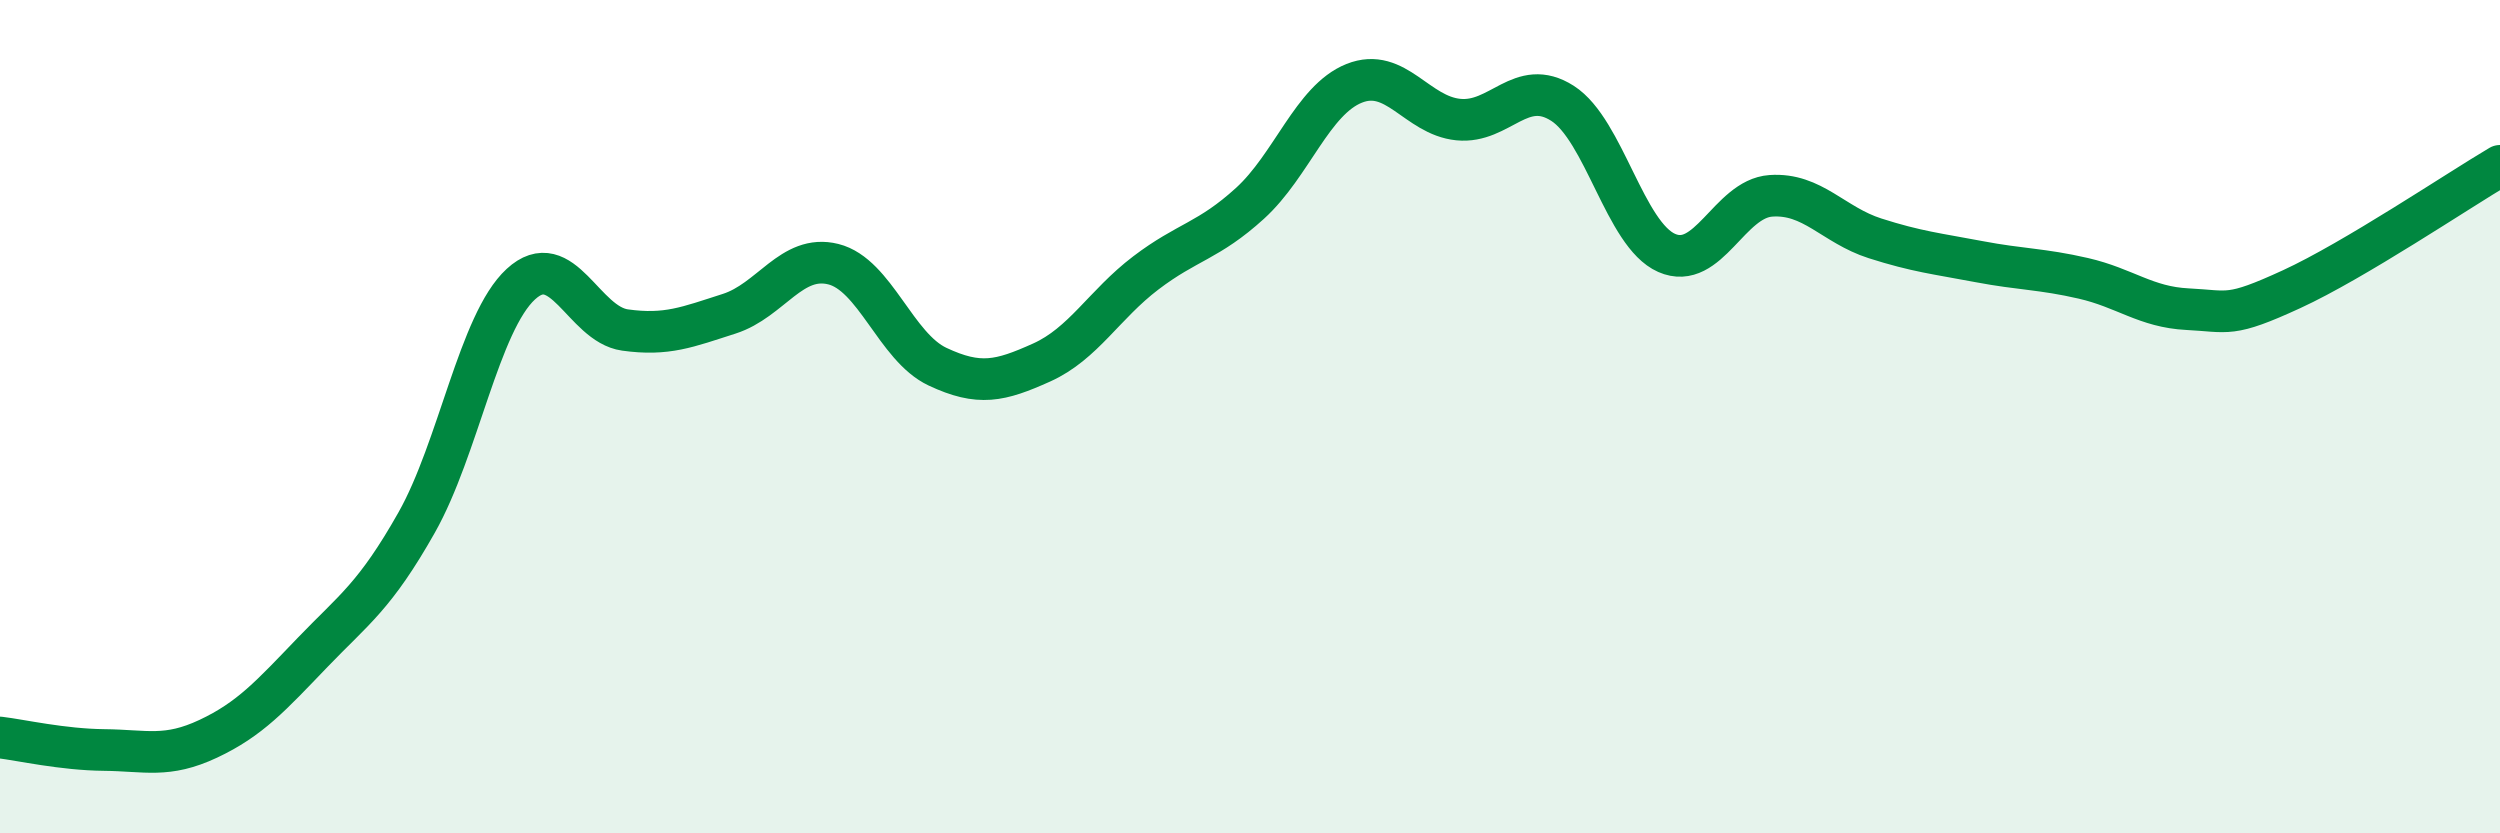
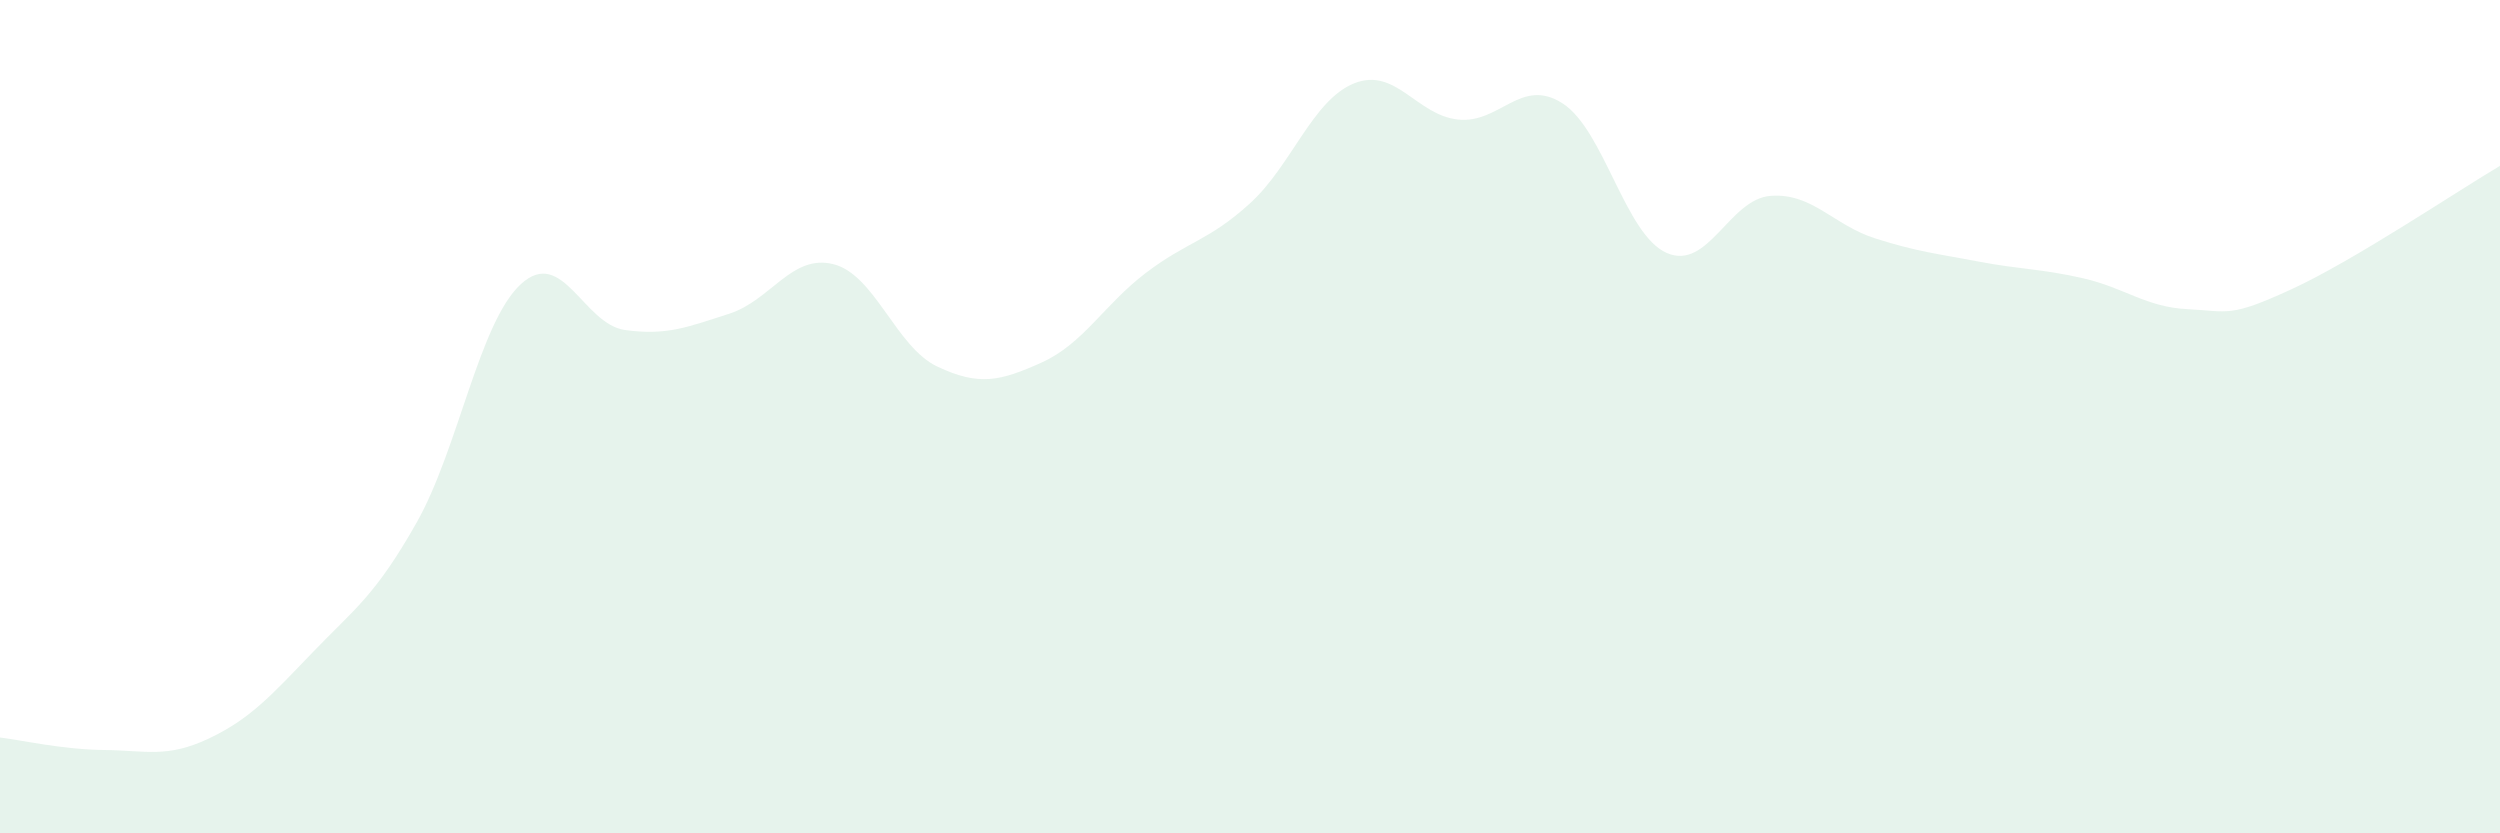
<svg xmlns="http://www.w3.org/2000/svg" width="60" height="20" viewBox="0 0 60 20">
  <path d="M 0,17.7 C 0.5,17.76 1.5,17.99 2.5,18 C 3.5,18.01 4,18.2 5,17.73 C 6,17.26 6.5,16.7 7.5,15.66 C 8.5,14.62 9,14.31 10,12.54 C 11,10.77 11.5,7.74 12.5,6.82 C 13.5,5.9 14,7.78 15,7.92 C 16,8.06 16.5,7.85 17.5,7.53 C 18.5,7.21 19,6.09 20,6.34 C 21,6.59 21.5,8.33 22.5,8.8 C 23.5,9.27 24,9.15 25,8.7 C 26,8.25 26.5,7.31 27.5,6.55 C 28.5,5.79 29,5.79 30,4.88 C 31,3.97 31.5,2.4 32.5,2 C 33.5,1.6 34,2.77 35,2.87 C 36,2.97 36.5,1.84 37.5,2.48 C 38.5,3.12 39,5.63 40,6.07 C 41,6.51 41.5,4.77 42.5,4.7 C 43.5,4.63 44,5.4 45,5.72 C 46,6.04 46.5,6.09 47.5,6.28 C 48.5,6.47 49,6.45 50,6.68 C 51,6.91 51.5,7.37 52.5,7.42 C 53.5,7.47 53.5,7.63 55,6.94 C 56.5,6.25 59,4.57 60,3.98L60 20L0 20Z" fill="#008740" opacity="0.1" stroke-linecap="round" stroke-linejoin="round" />
-   <path d="M 0,17.7 C 0.5,17.76 1.5,17.99 2.5,18 C 3.5,18.01 4,18.2 5,17.73 C 6,17.26 6.5,16.7 7.5,15.66 C 8.5,14.62 9,14.31 10,12.54 C 11,10.77 11.5,7.74 12.5,6.82 C 13.5,5.9 14,7.78 15,7.92 C 16,8.06 16.5,7.85 17.5,7.53 C 18.5,7.21 19,6.09 20,6.34 C 21,6.59 21.5,8.33 22.5,8.8 C 23.5,9.27 24,9.15 25,8.7 C 26,8.25 26.5,7.31 27.5,6.55 C 28.5,5.79 29,5.79 30,4.88 C 31,3.97 31.5,2.4 32.5,2 C 33.5,1.6 34,2.77 35,2.87 C 36,2.97 36.5,1.84 37.5,2.48 C 38.5,3.12 39,5.63 40,6.07 C 41,6.51 41.5,4.77 42.5,4.7 C 43.5,4.63 44,5.4 45,5.72 C 46,6.04 46.5,6.09 47.5,6.28 C 48.5,6.47 49,6.45 50,6.68 C 51,6.91 51.5,7.37 52.5,7.42 C 53.5,7.47 53.5,7.63 55,6.94 C 56.5,6.25 59,4.57 60,3.98" stroke="#008740" stroke-width="1" fill="none" stroke-linecap="round" stroke-linejoin="round" />
</svg>